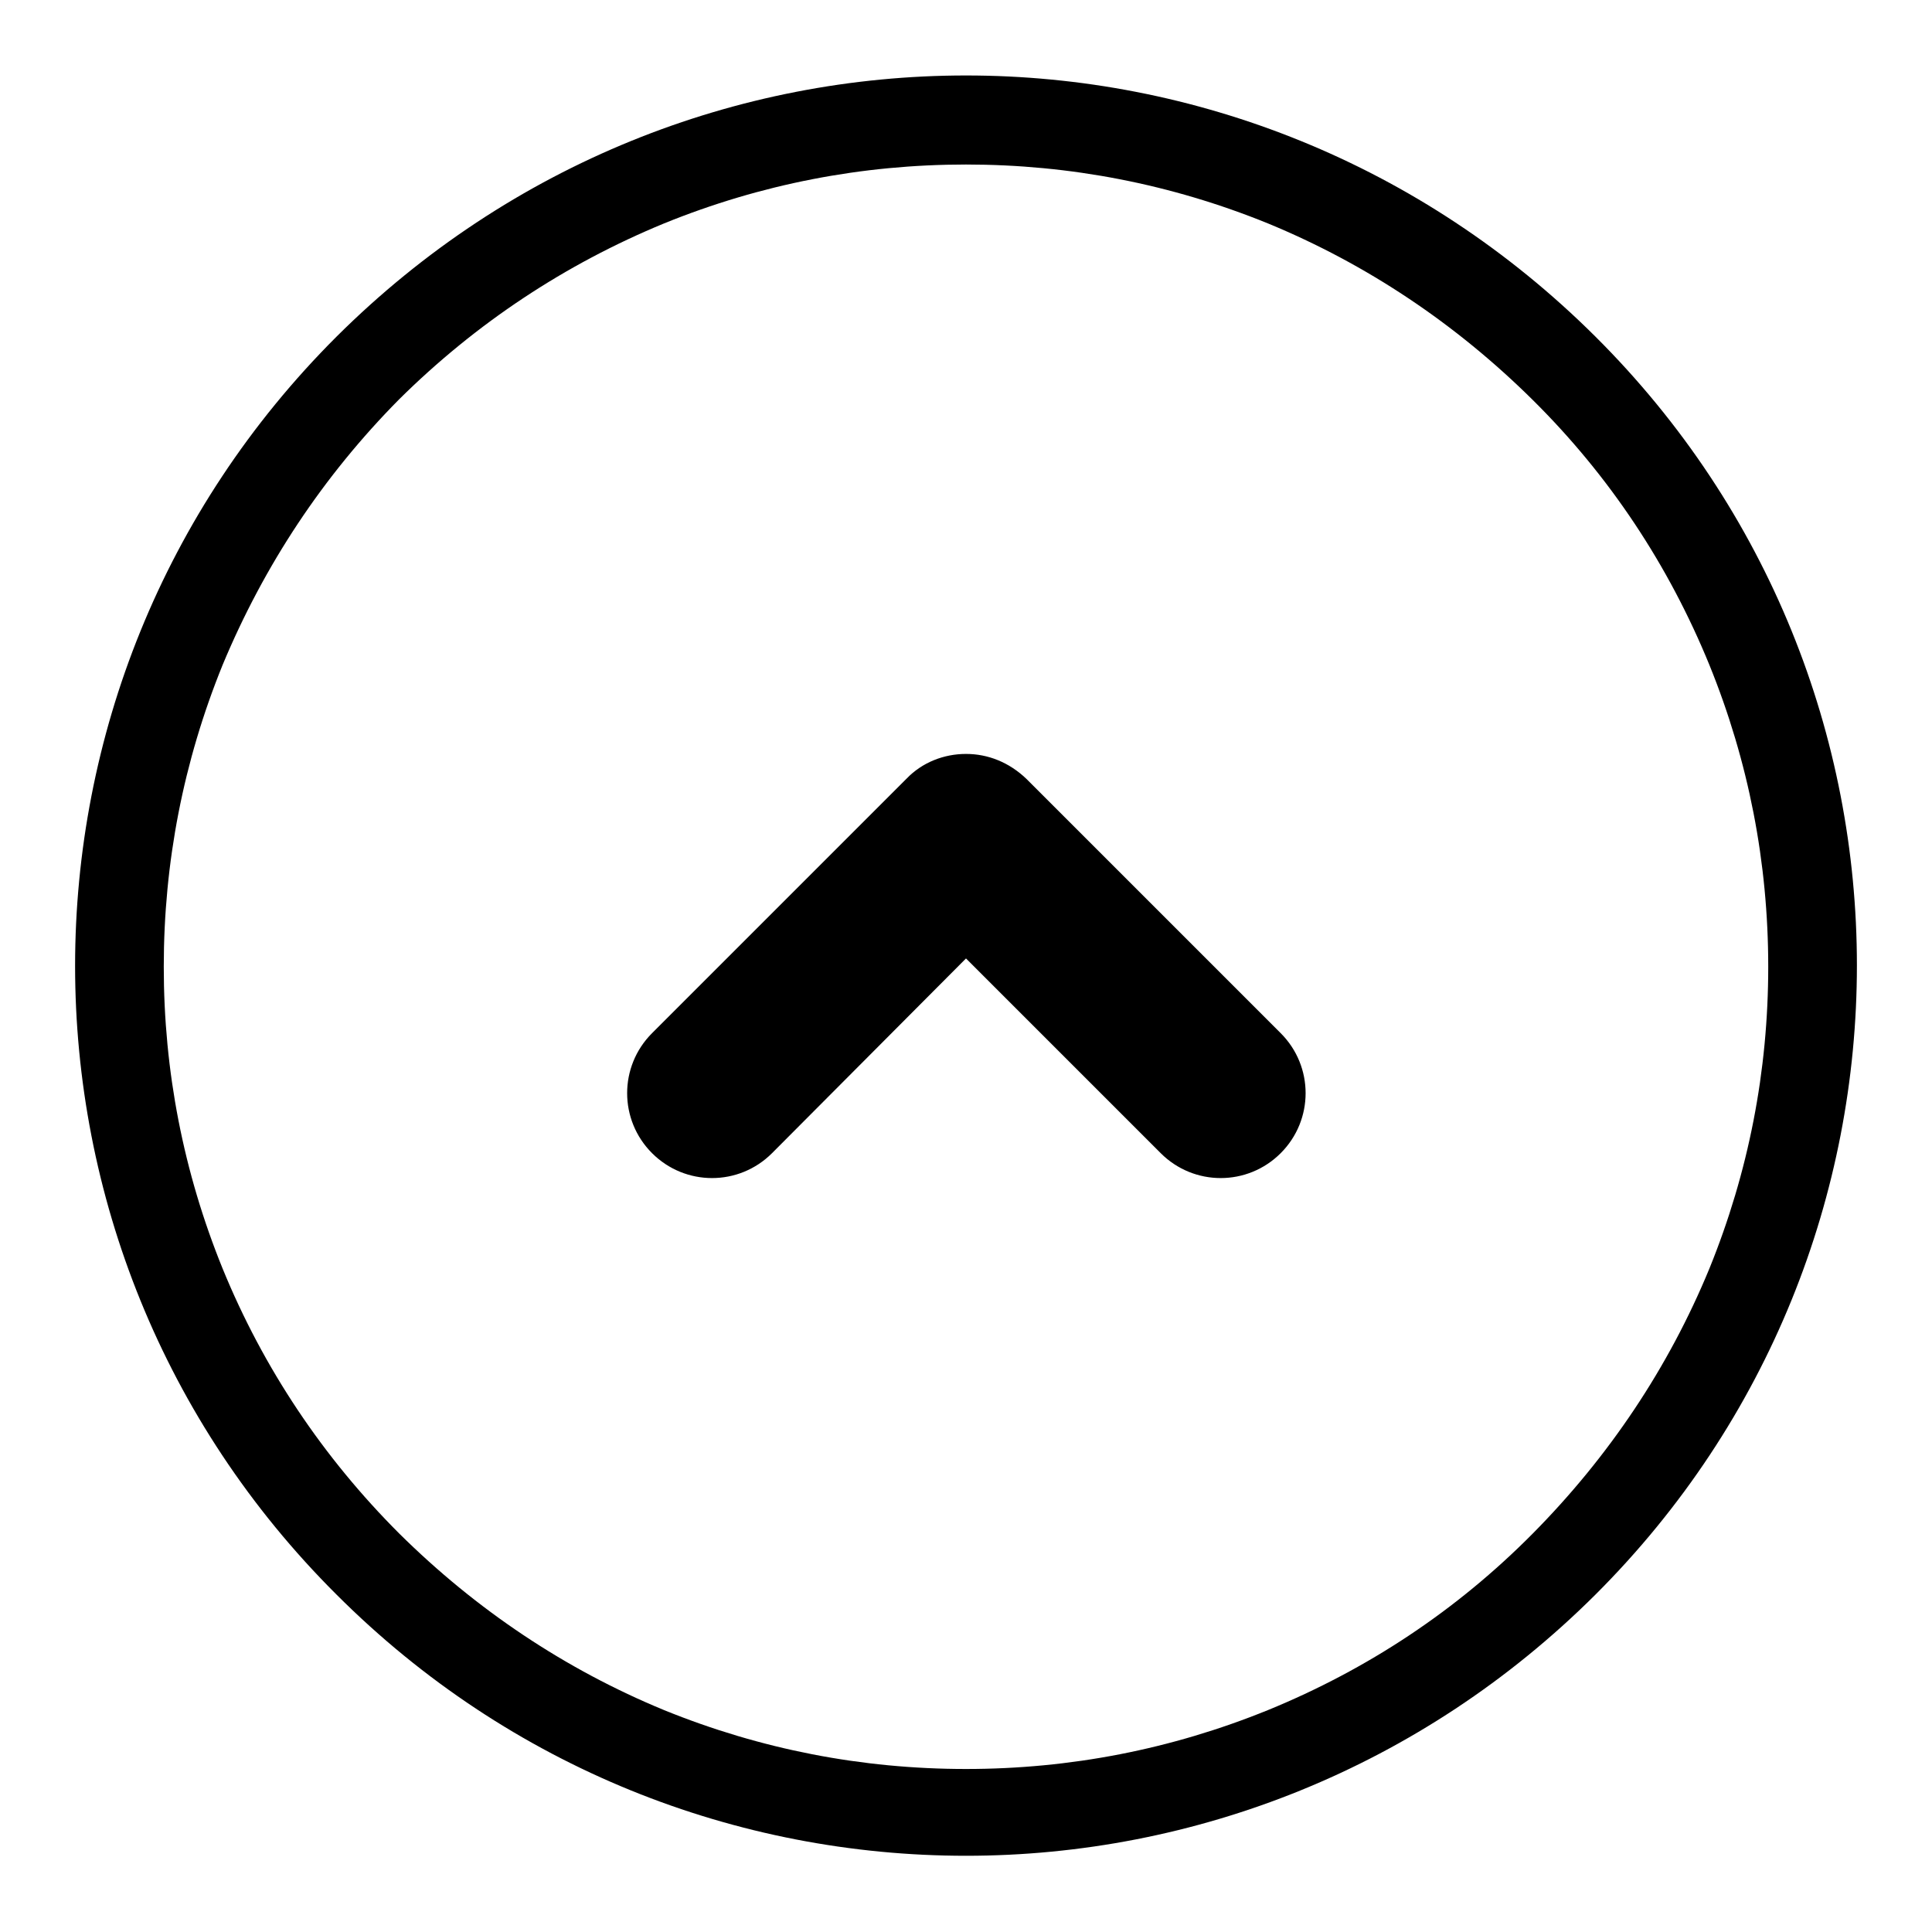
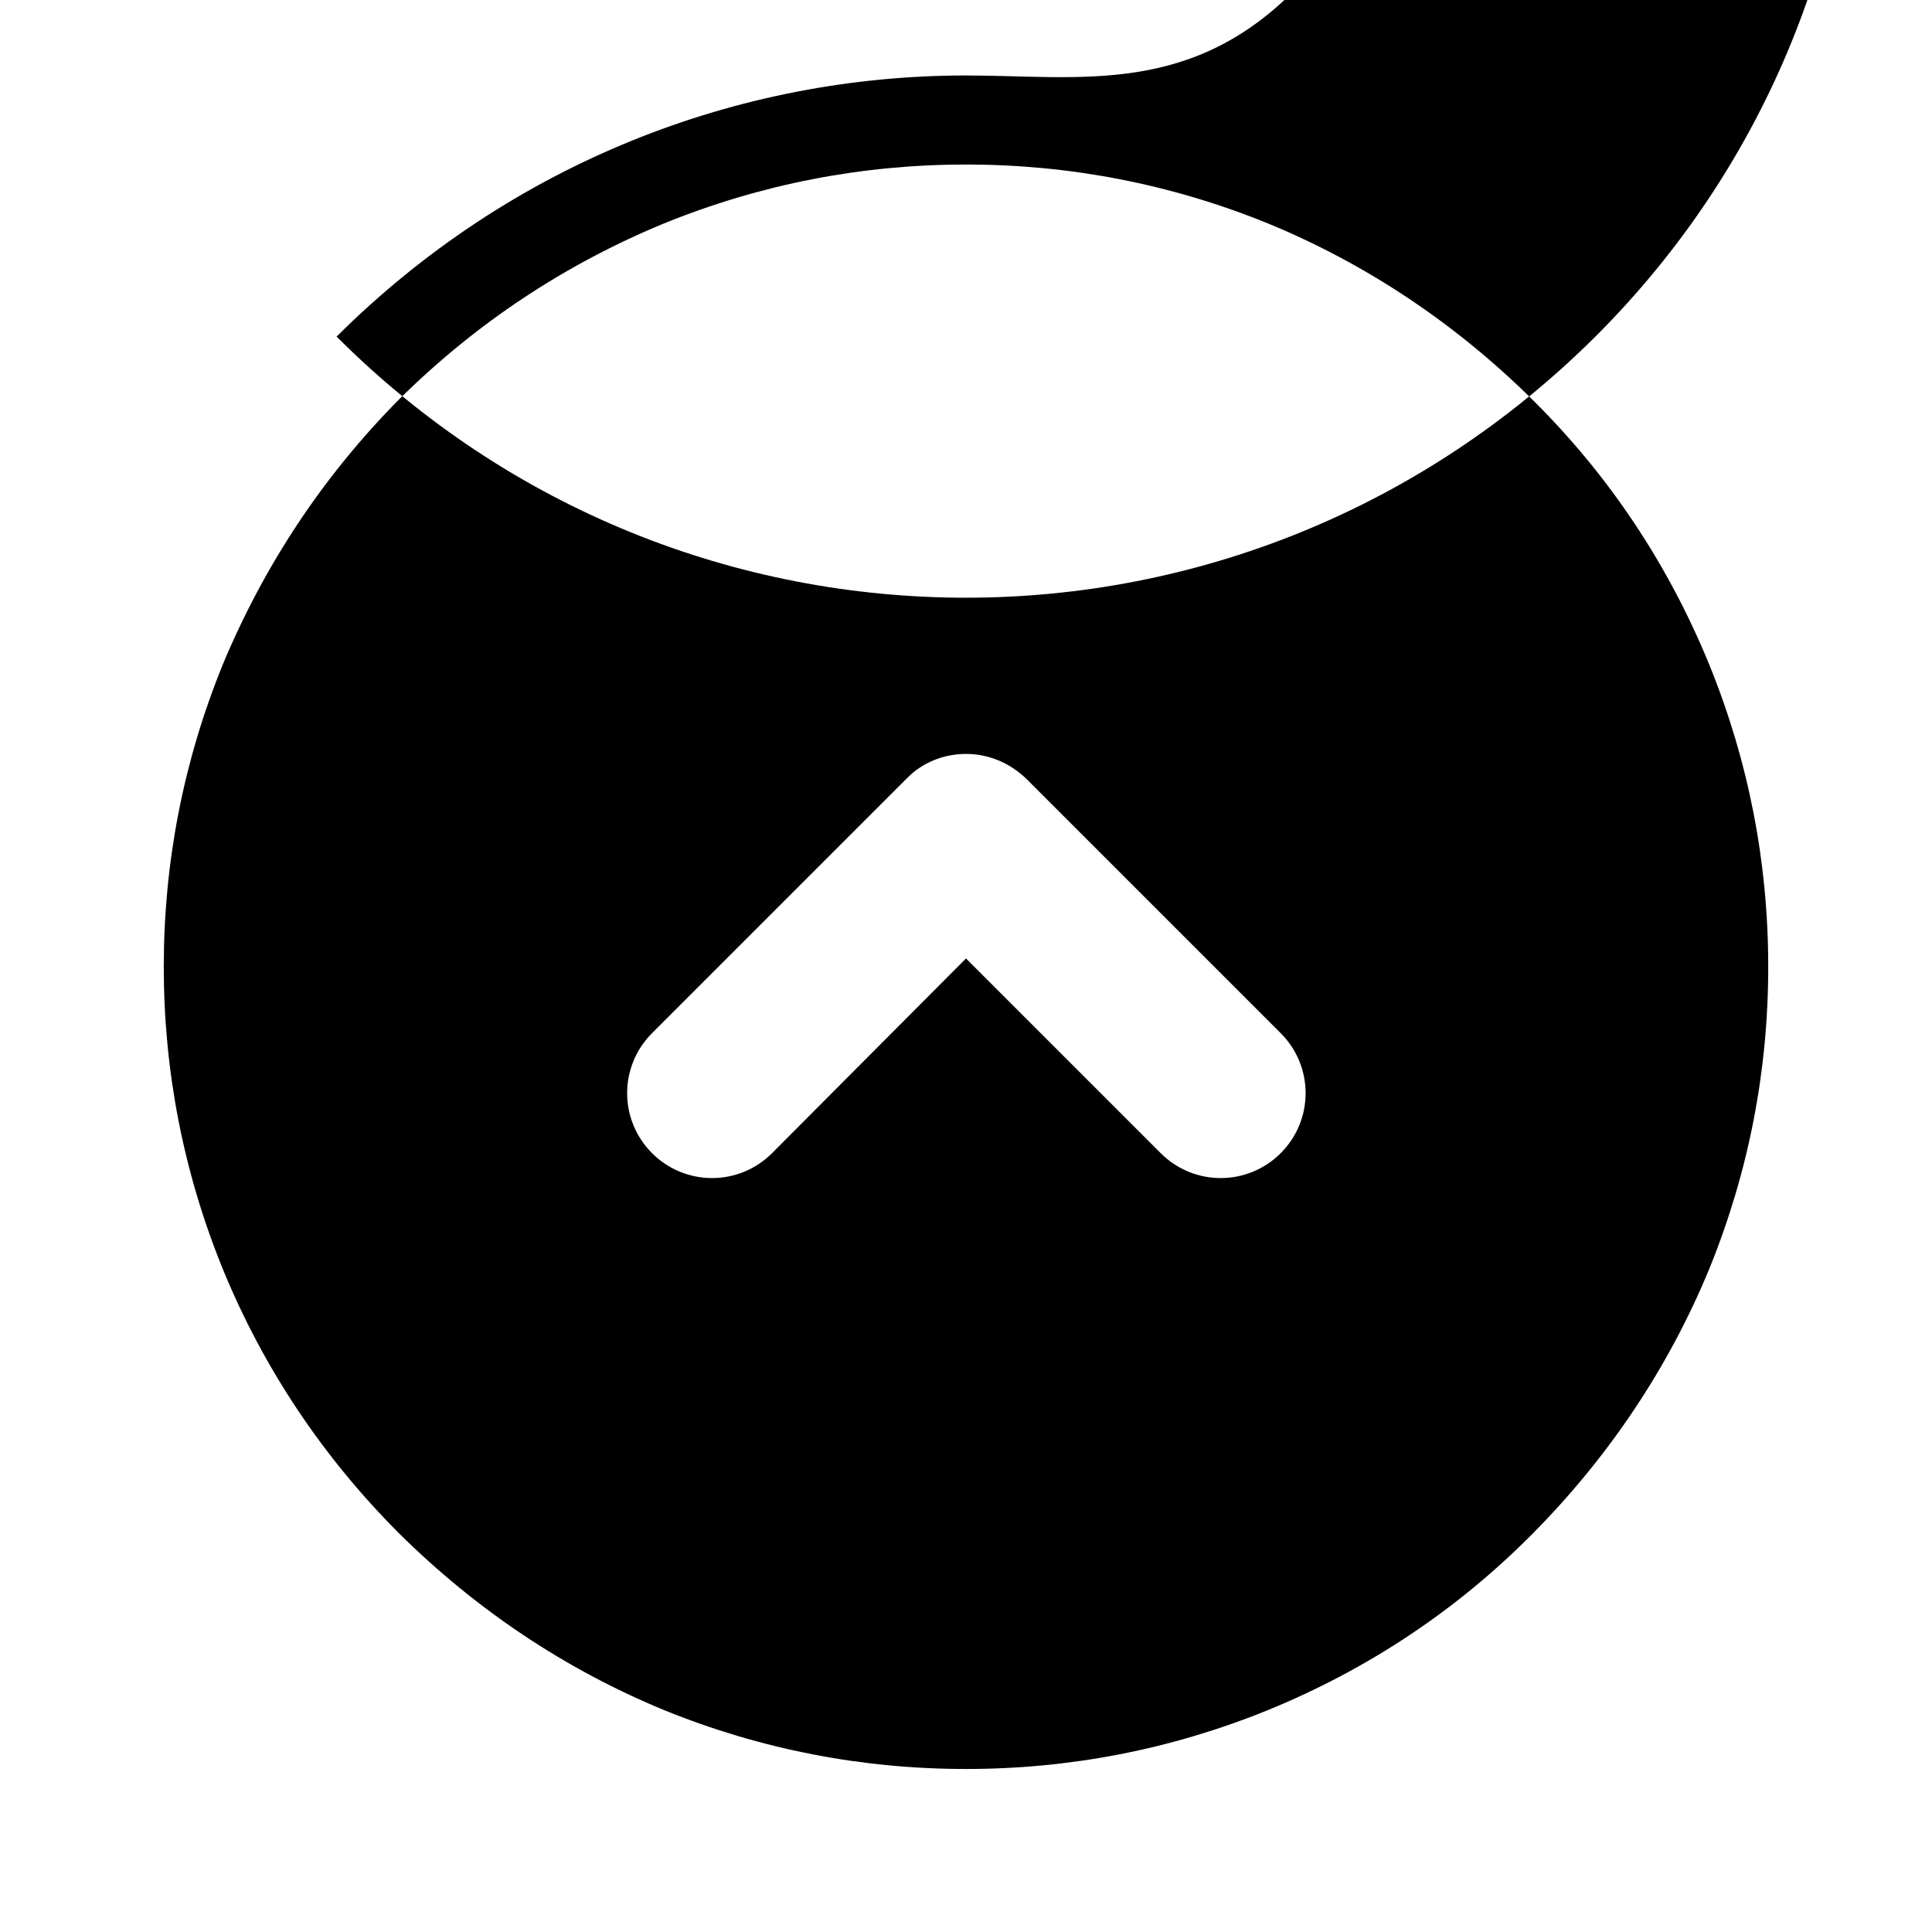
<svg xmlns="http://www.w3.org/2000/svg" version="1.1" x="0px" y="0px" viewBox="0 0 256 256" enable-background="new 0 0 256 256" xml:space="preserve">
  <g>
-     <path fill="#000000" d="M128,10c-30.2,0-60.3,11.6-83.4,34.6c-46.2,46.1-46.2,120.7,0,166.7c23,23,53.1,34.6,83.4,34.6 c30.2,0,60.3-11.6,83.4-34.6c46.2-46.1,46.2-120.7,0-166.7C188.3,21.6,158.2,10,128,10z M128,21.8c13.8,0,27.2,2.6,40,7.8 c13.1,5.4,24.9,13.3,35.1,23.4s18,21.9,23.4,35.1c5.2,12.8,7.8,26.2,7.8,40c0,13.8-2.6,27.2-7.8,40c-5.4,13.1-13.3,24.9-23.4,35.1 s-21.9,18-35.1,23.4c-12.8,5.2-26.2,7.8-40,7.8c-13.8,0-27.2-2.6-40-7.8c-13.1-5.4-24.9-13.3-35.1-23.4 c-10.1-10.1-18-21.9-23.4-35.1c-5.2-12.8-7.8-26.2-7.8-40c0-13.8,2.6-27.2,7.8-40C35,74.9,42.8,63.1,52.9,52.9 C63.1,42.8,74.9,35,88,29.6C100.8,24.4,114.2,21.8,128,21.8z M128,99.9c-2.9,0-5.8,1.1-7.9,3.3l-33.7,33.7 c-4.4,4.4-4.4,11.5,0,15.9s11.5,4.4,15.9,0L128,127l25.8,25.8c4.4,4.4,11.5,4.4,15.9,0s4.4-11.5,0-15.9l-33.7-33.7 C133.7,101,130.9,99.9,128,99.9z" />
+     <path fill="#000000" d="M128,10c-30.2,0-60.3,11.6-83.4,34.6c23,23,53.1,34.6,83.4,34.6 c30.2,0,60.3-11.6,83.4-34.6c46.2-46.1,46.2-120.7,0-166.7C188.3,21.6,158.2,10,128,10z M128,21.8c13.8,0,27.2,2.6,40,7.8 c13.1,5.4,24.9,13.3,35.1,23.4s18,21.9,23.4,35.1c5.2,12.8,7.8,26.2,7.8,40c0,13.8-2.6,27.2-7.8,40c-5.4,13.1-13.3,24.9-23.4,35.1 s-21.9,18-35.1,23.4c-12.8,5.2-26.2,7.8-40,7.8c-13.8,0-27.2-2.6-40-7.8c-13.1-5.4-24.9-13.3-35.1-23.4 c-10.1-10.1-18-21.9-23.4-35.1c-5.2-12.8-7.8-26.2-7.8-40c0-13.8,2.6-27.2,7.8-40C35,74.9,42.8,63.1,52.9,52.9 C63.1,42.8,74.9,35,88,29.6C100.8,24.4,114.2,21.8,128,21.8z M128,99.9c-2.9,0-5.8,1.1-7.9,3.3l-33.7,33.7 c-4.4,4.4-4.4,11.5,0,15.9s11.5,4.4,15.9,0L128,127l25.8,25.8c4.4,4.4,11.5,4.4,15.9,0s4.4-11.5,0-15.9l-33.7-33.7 C133.7,101,130.9,99.9,128,99.9z" />
  </g>
</svg>